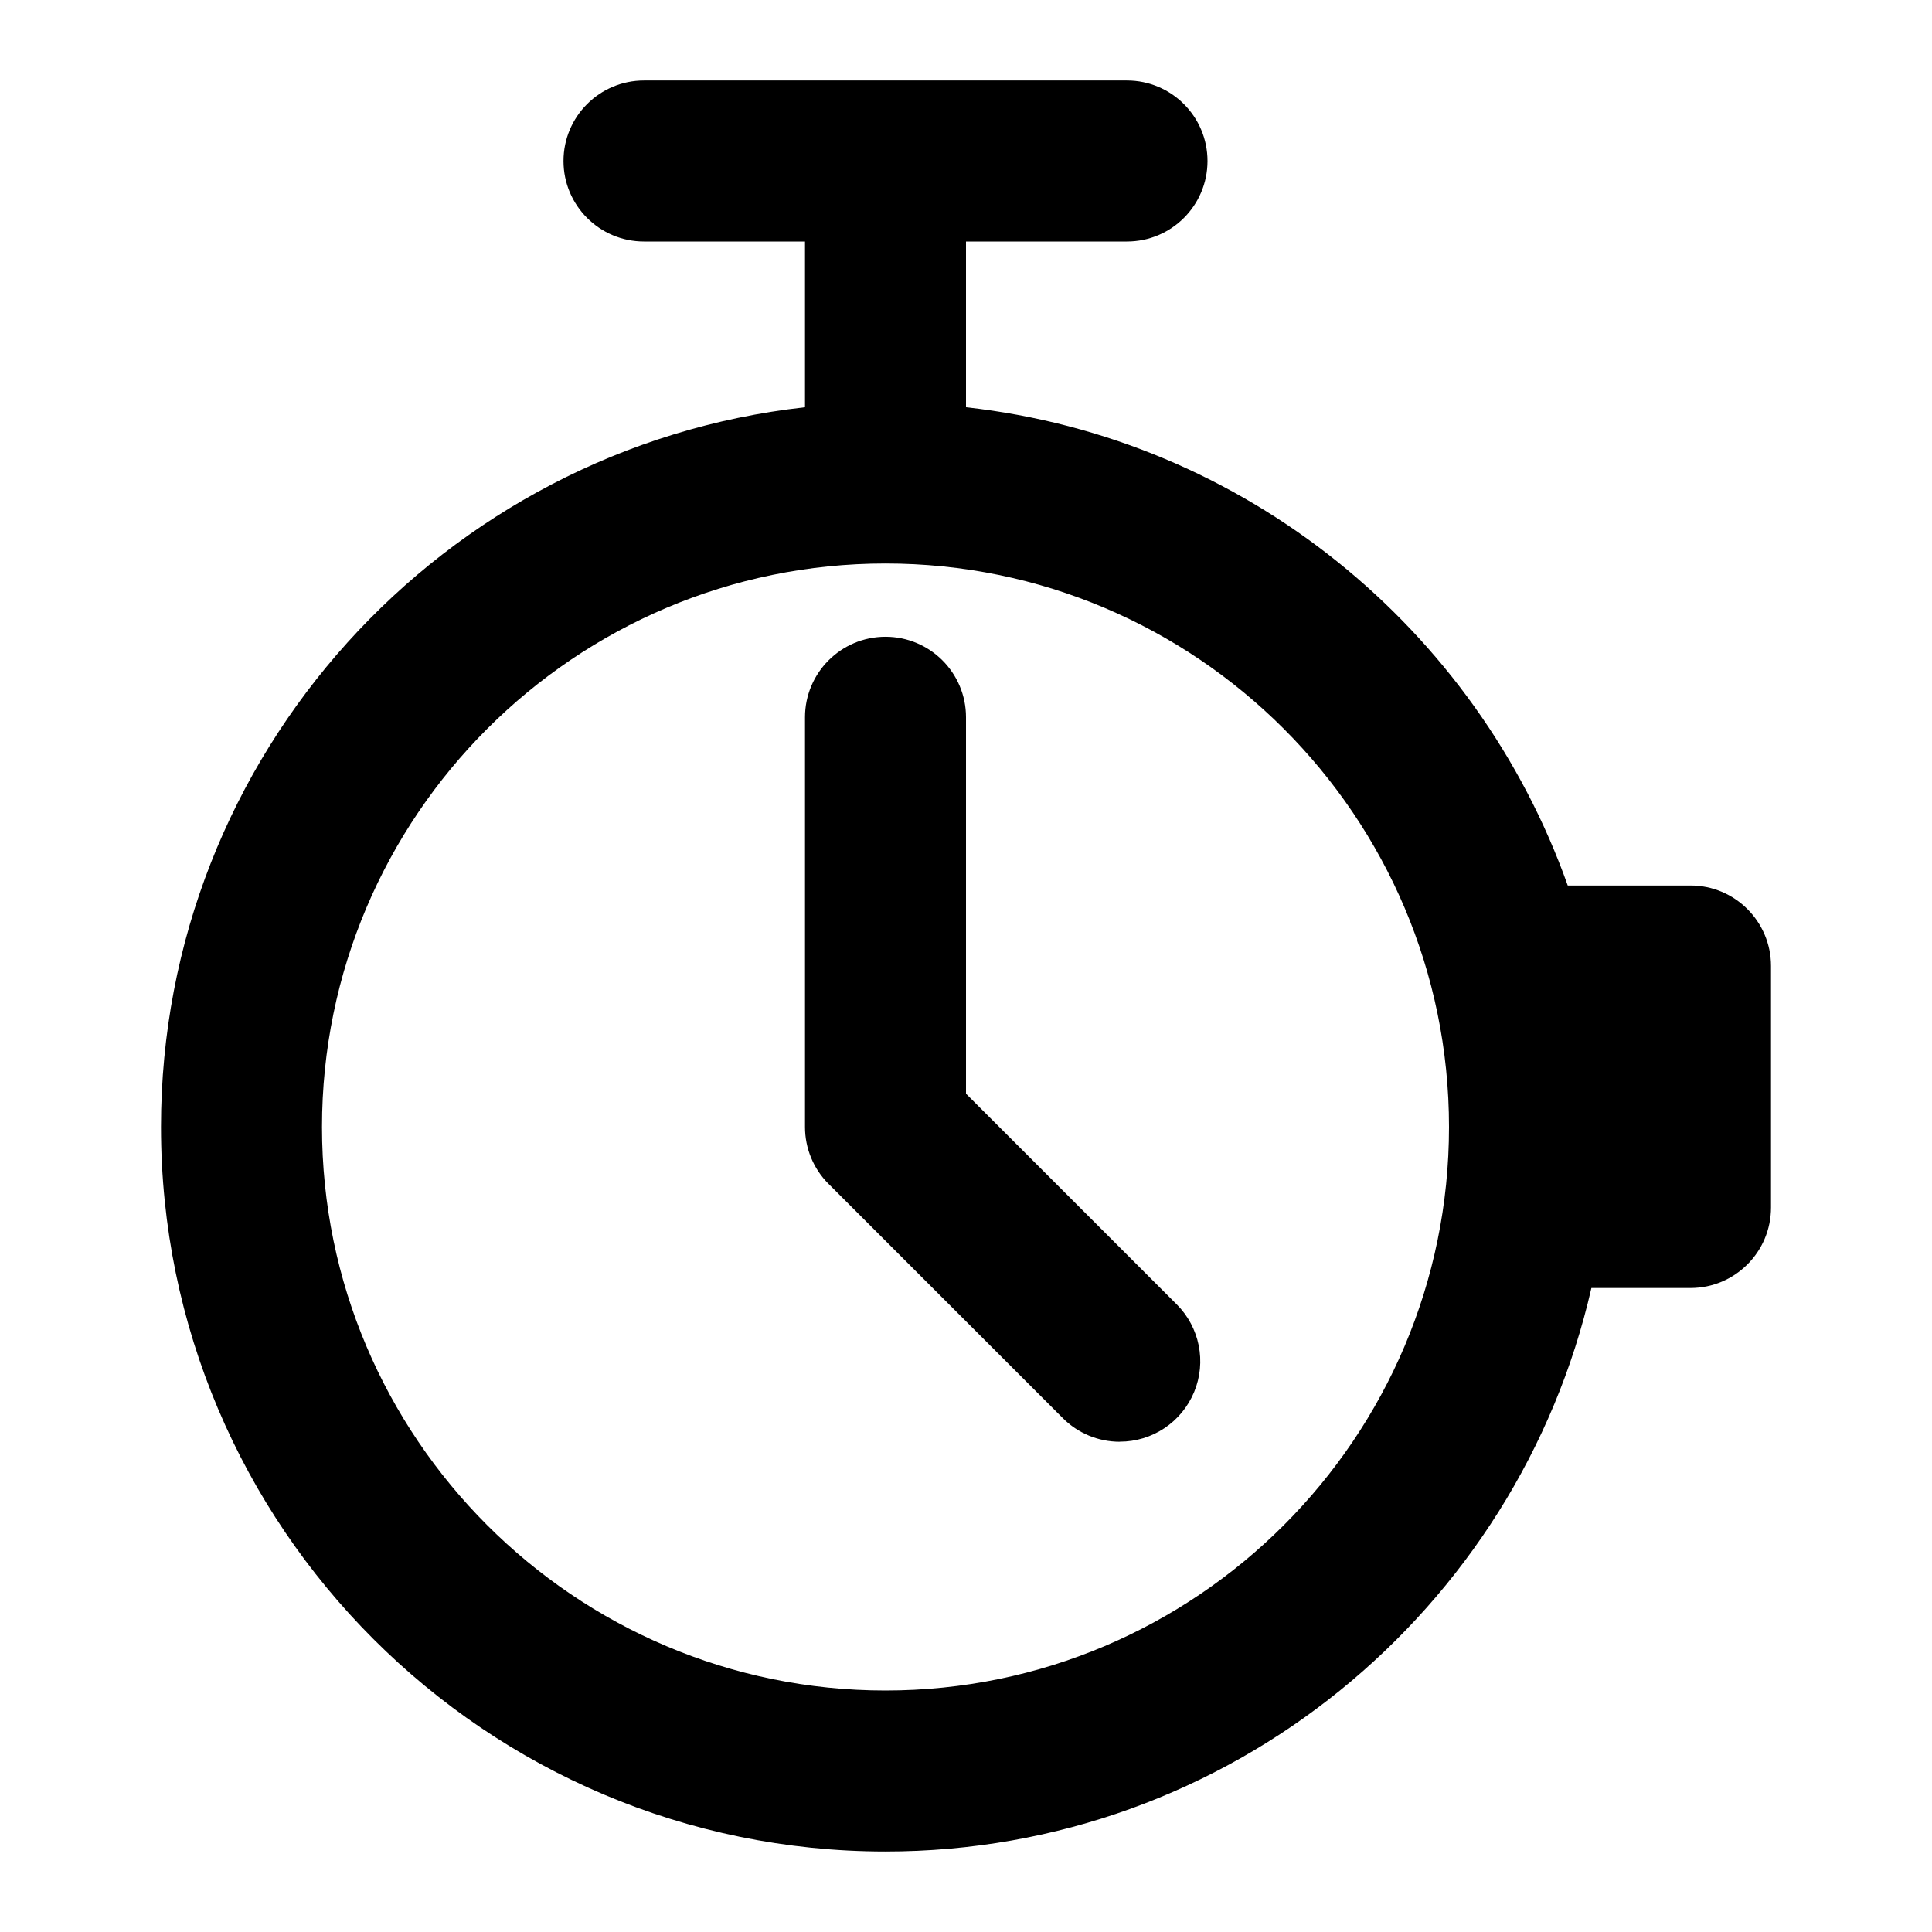
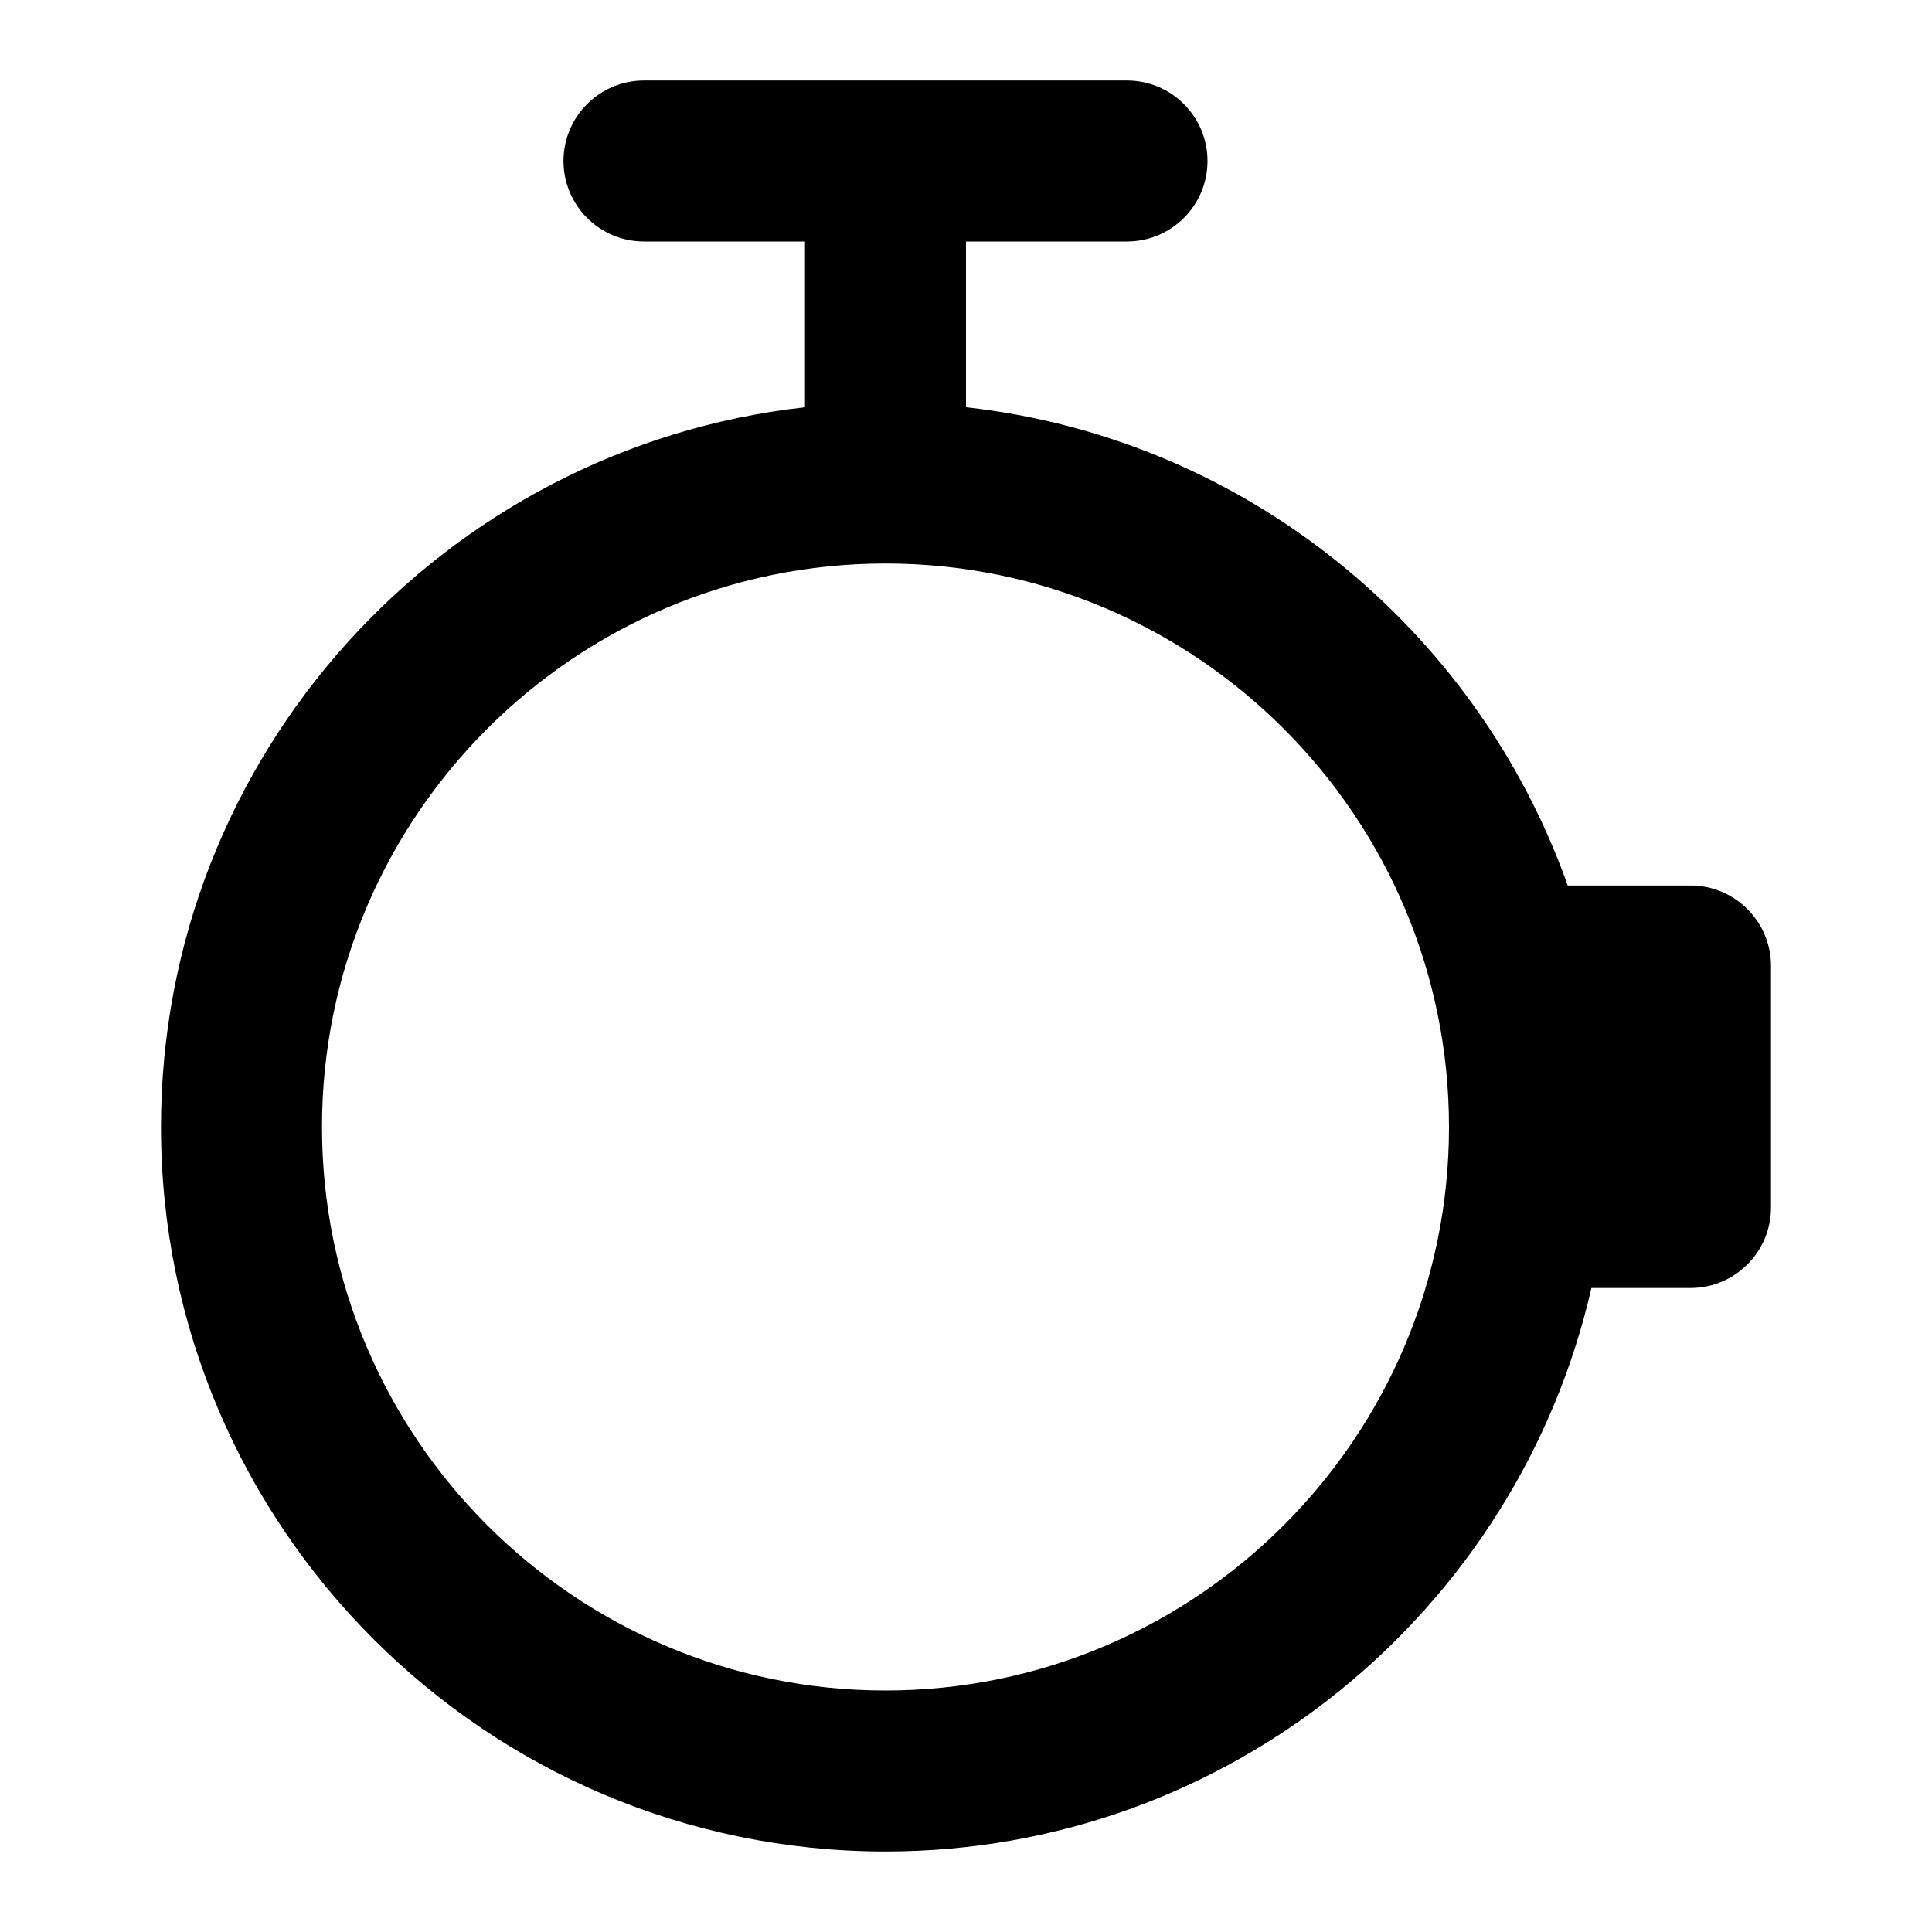
<svg xmlns="http://www.w3.org/2000/svg" width="24" height="24" fill="currentColor" class="wiw-icon wiw-clock-in" viewBox="0 0 24 24">
  <g fill-rule="evenodd">
-     <path d="M13.91,17.91c-0.266,0 -0.521,-0.106 -0.708,-0.294l-2.909,-2.909c-0.188,-0.187 -0.293,-0.442 -0.293,-0.707v-5.09c0,-0.552 0.448,-1 1,-1c0.552,0 1,0.448 1,1v4.676l2.616,2.616c0.287,0.286 0.373,0.716 0.218,1.09c-0.155,0.374 -0.52,0.618 -0.925,0.617" />
    <path d="M11,21c3.859,0 7,-3.141 7,-7c0,-3.859 -3.141,-7 -7,-7c-3.859,0 -7,3.141 -7,7c0,3.859 3.141,7 7,7M21,11c0.552,0 1,0.448 1,1v3c0,0.552 -0.448,1 -1,1h-1.231c-0.914,4.002 -4.495,7 -8.769,7c-4.963,0 -9,-4.037 -9,-9c0,-4.625 3.507,-8.441 8,-8.941v-2.059h-2c-0.552,0 -1,-0.448 -1,-1c0,-0.552 0.448,-1 1,-1h6c0.552,0 1,0.448 1,1c0,0.552 -0.448,1 -1,1h-2v2.059c3.471,0.385 6.343,2.753 7.475,5.941h1.525" />
  </g>
</svg>